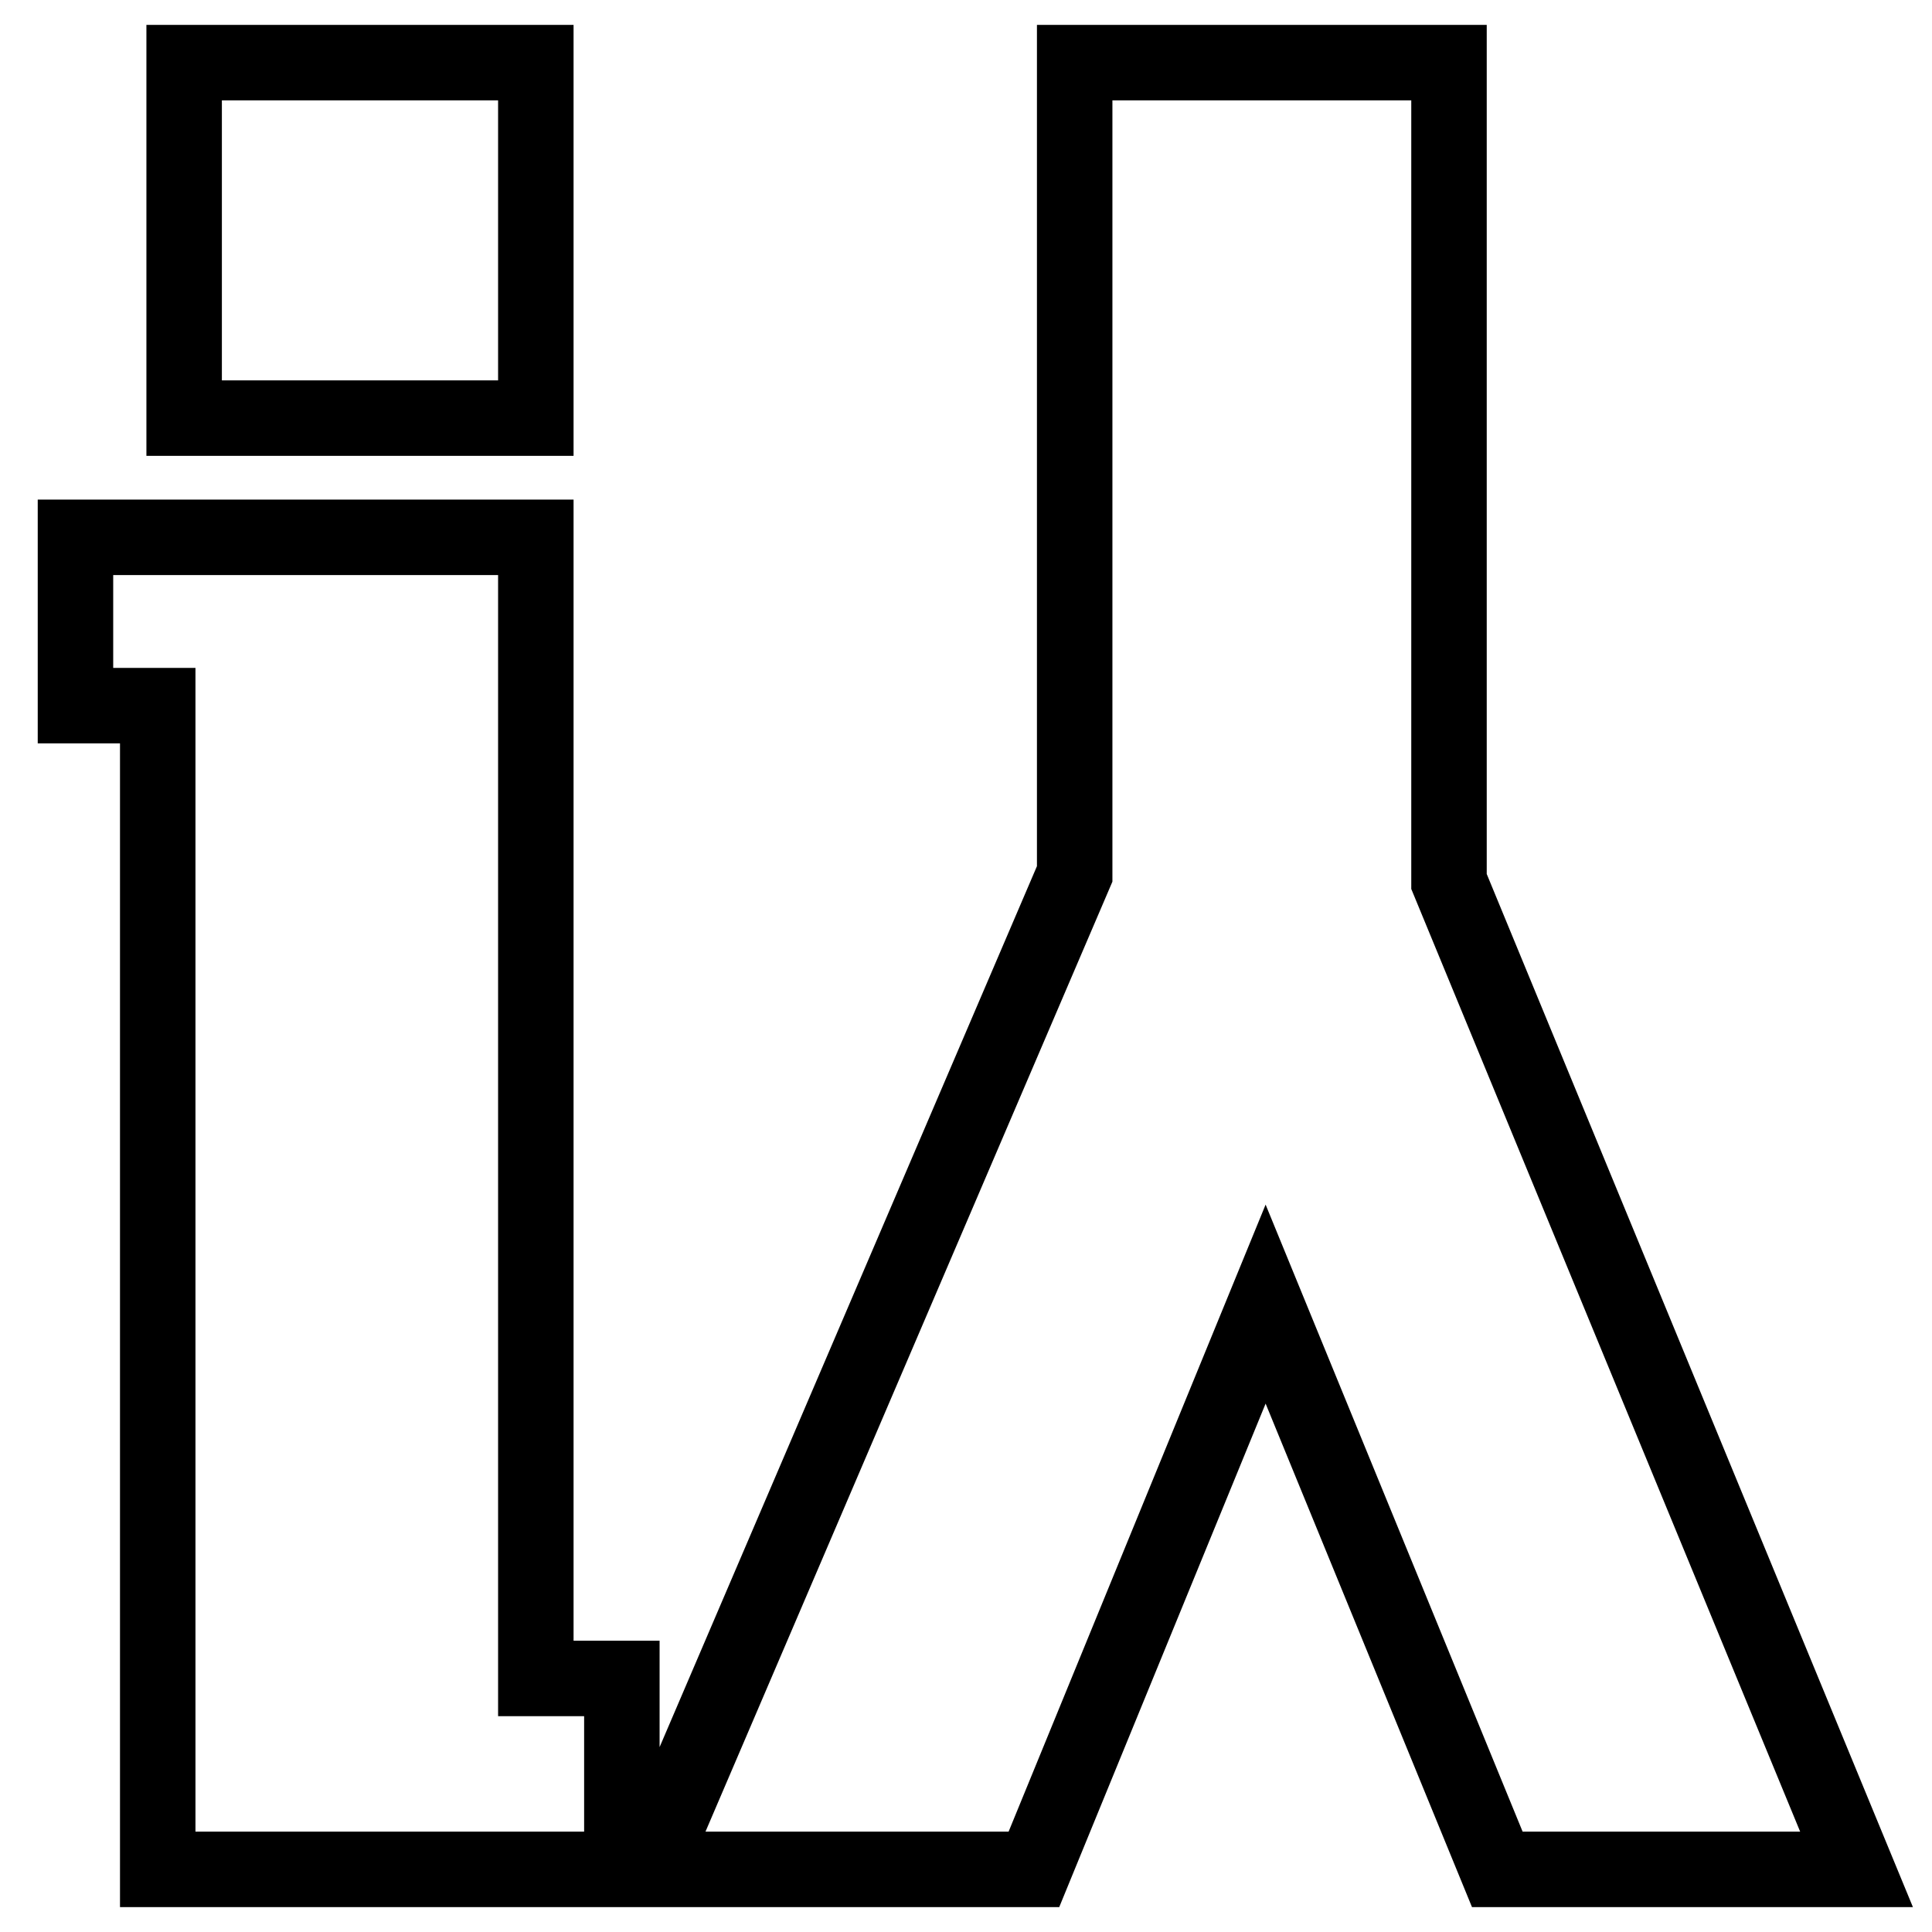
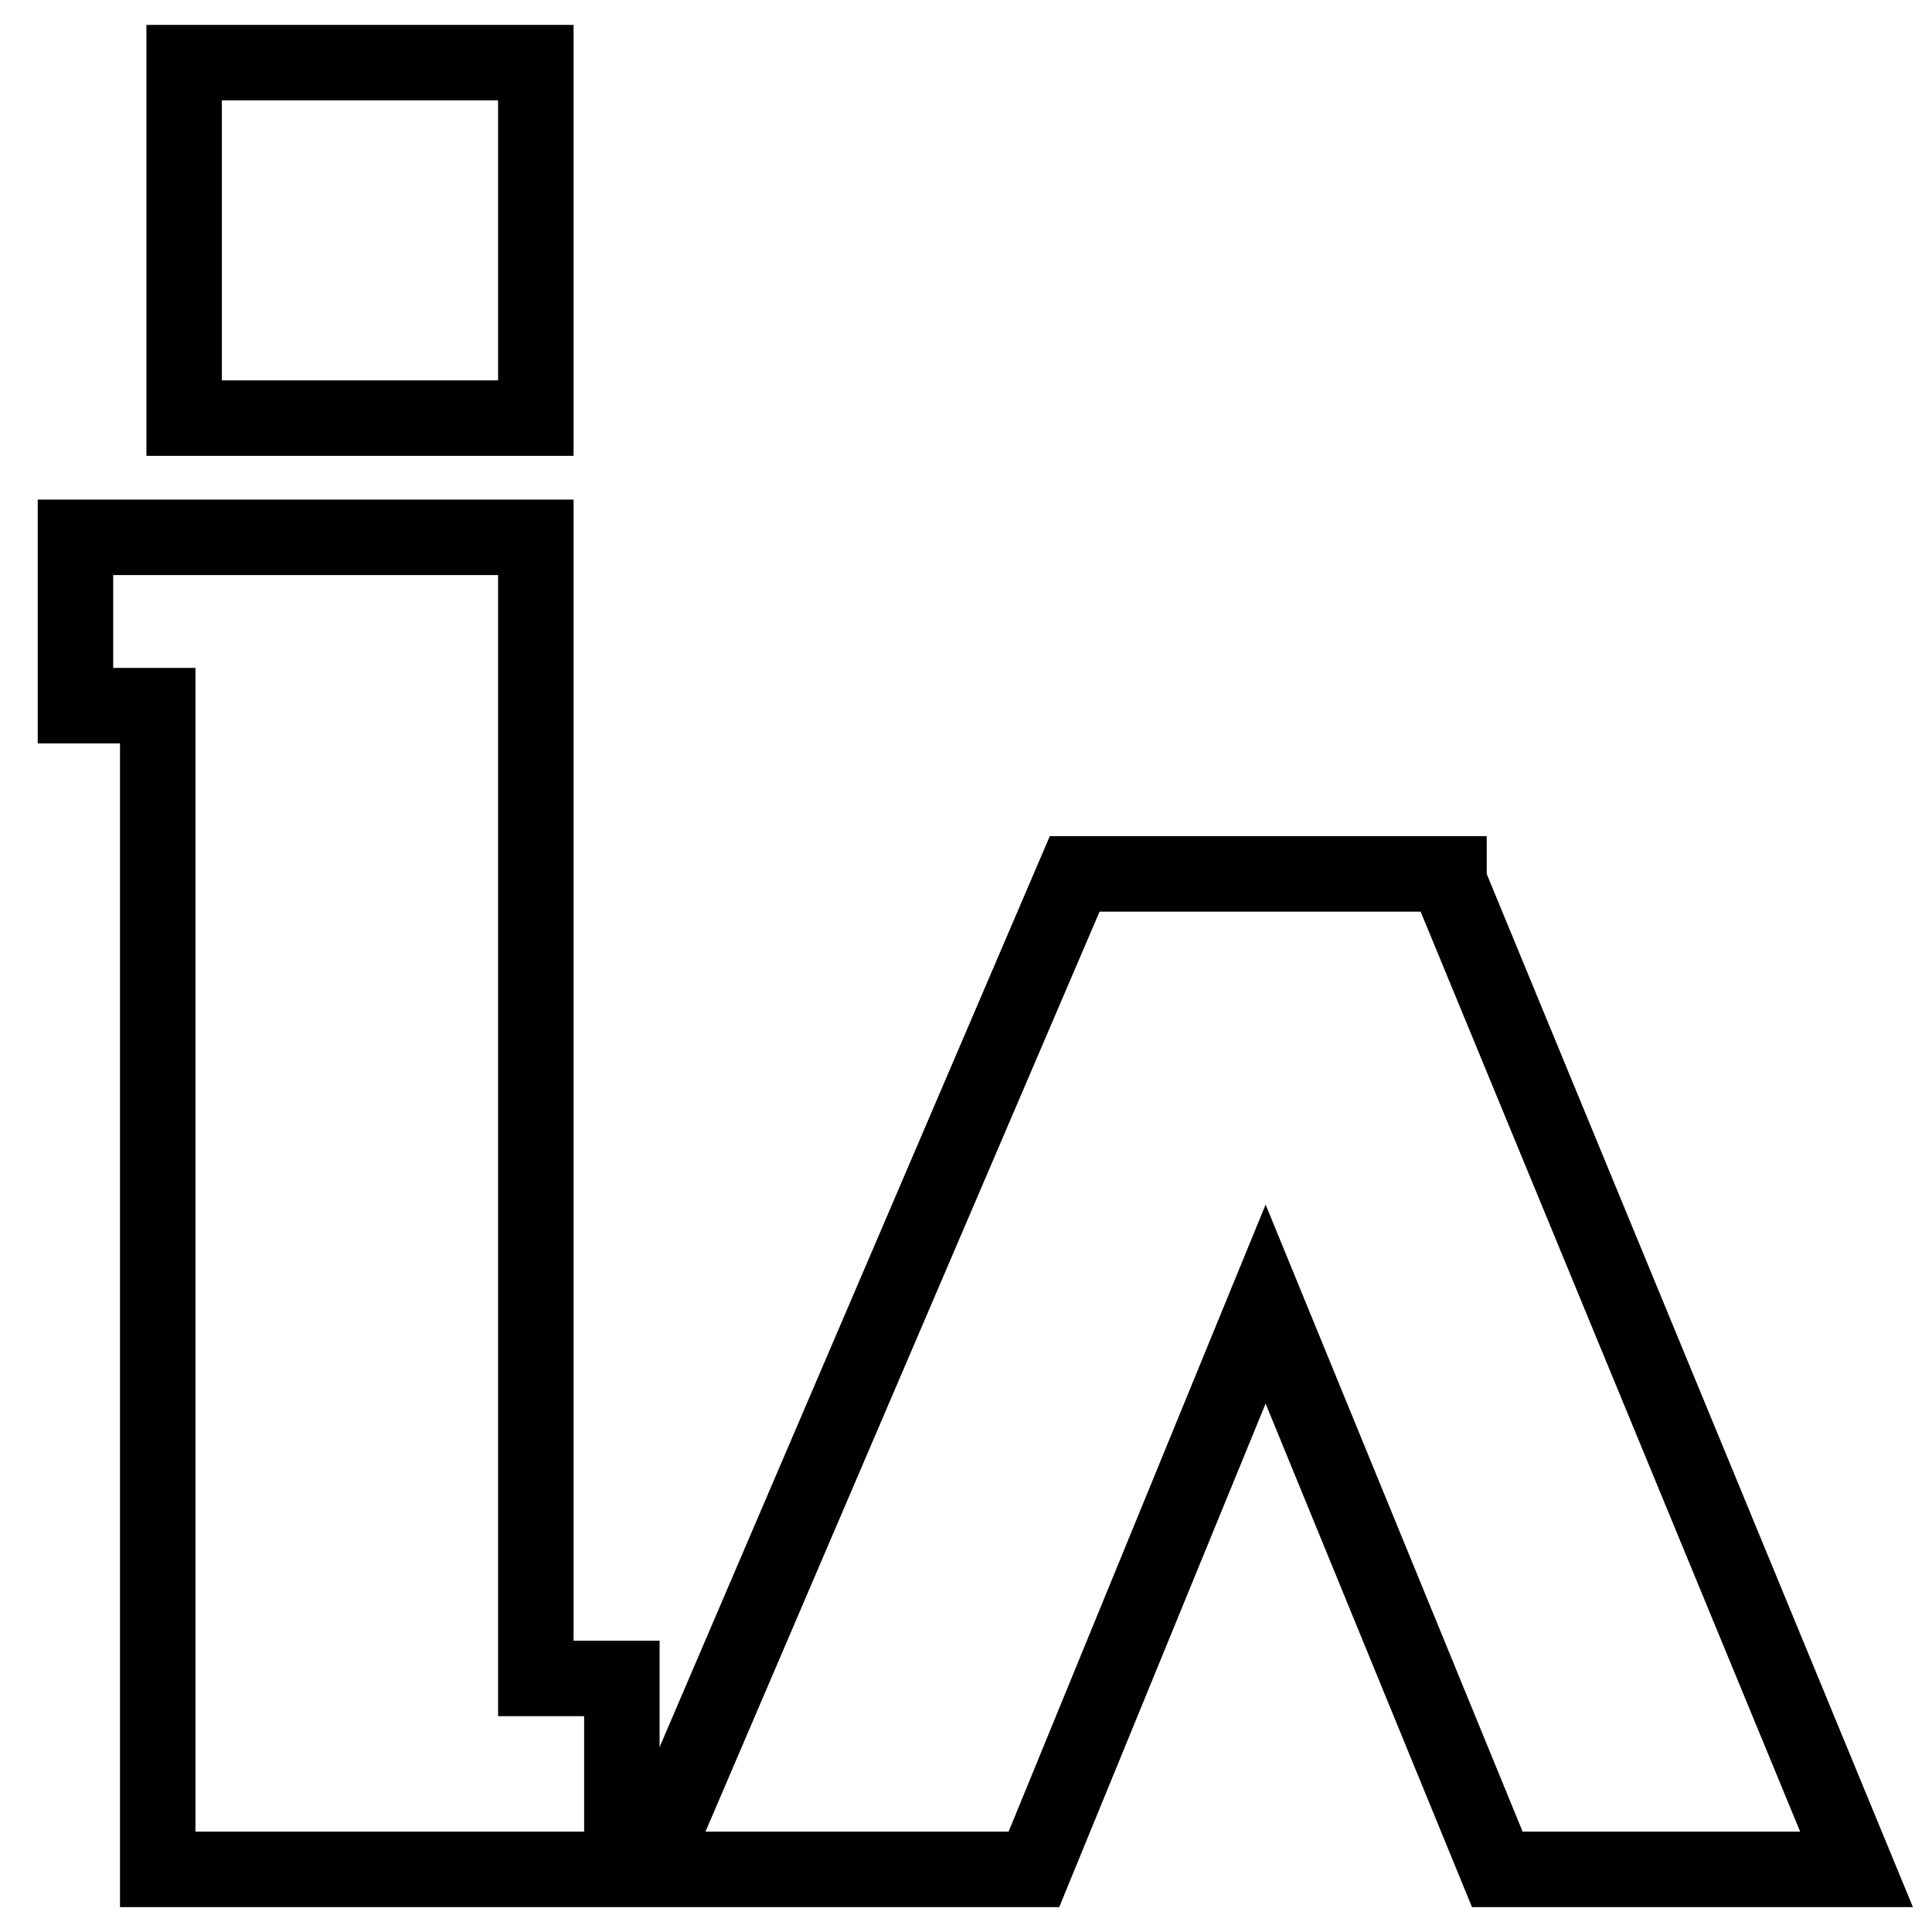
<svg xmlns="http://www.w3.org/2000/svg" version="1.1" x="0px" y="0px" viewBox="0 0 256 256" enable-background="new 0 0 256 256" xml:space="preserve">
  <g>
-     <path stroke-width="10" fill-opacity="0" stroke="#000000" d="M20.9,93.5H10V71.2h61v151.2h11.4v25.3H20.9V93.5z M71,8.3v47.1H24.4V8.3H71z M192,116.8l54,130.9h-47.6 l-30.7-74.9l-30.7,74.9H85.9l56.5-131.9V8.3H192V116.8z" />
+     <path stroke-width="10" fill-opacity="0" stroke="#000000" d="M20.9,93.5H10V71.2h61v151.2h11.4v25.3H20.9V93.5z M71,8.3v47.1H24.4V8.3H71z M192,116.8l54,130.9h-47.6 l-30.7-74.9l-30.7,74.9H85.9l56.5-131.9H192V116.8z" />
  </g>
</svg>